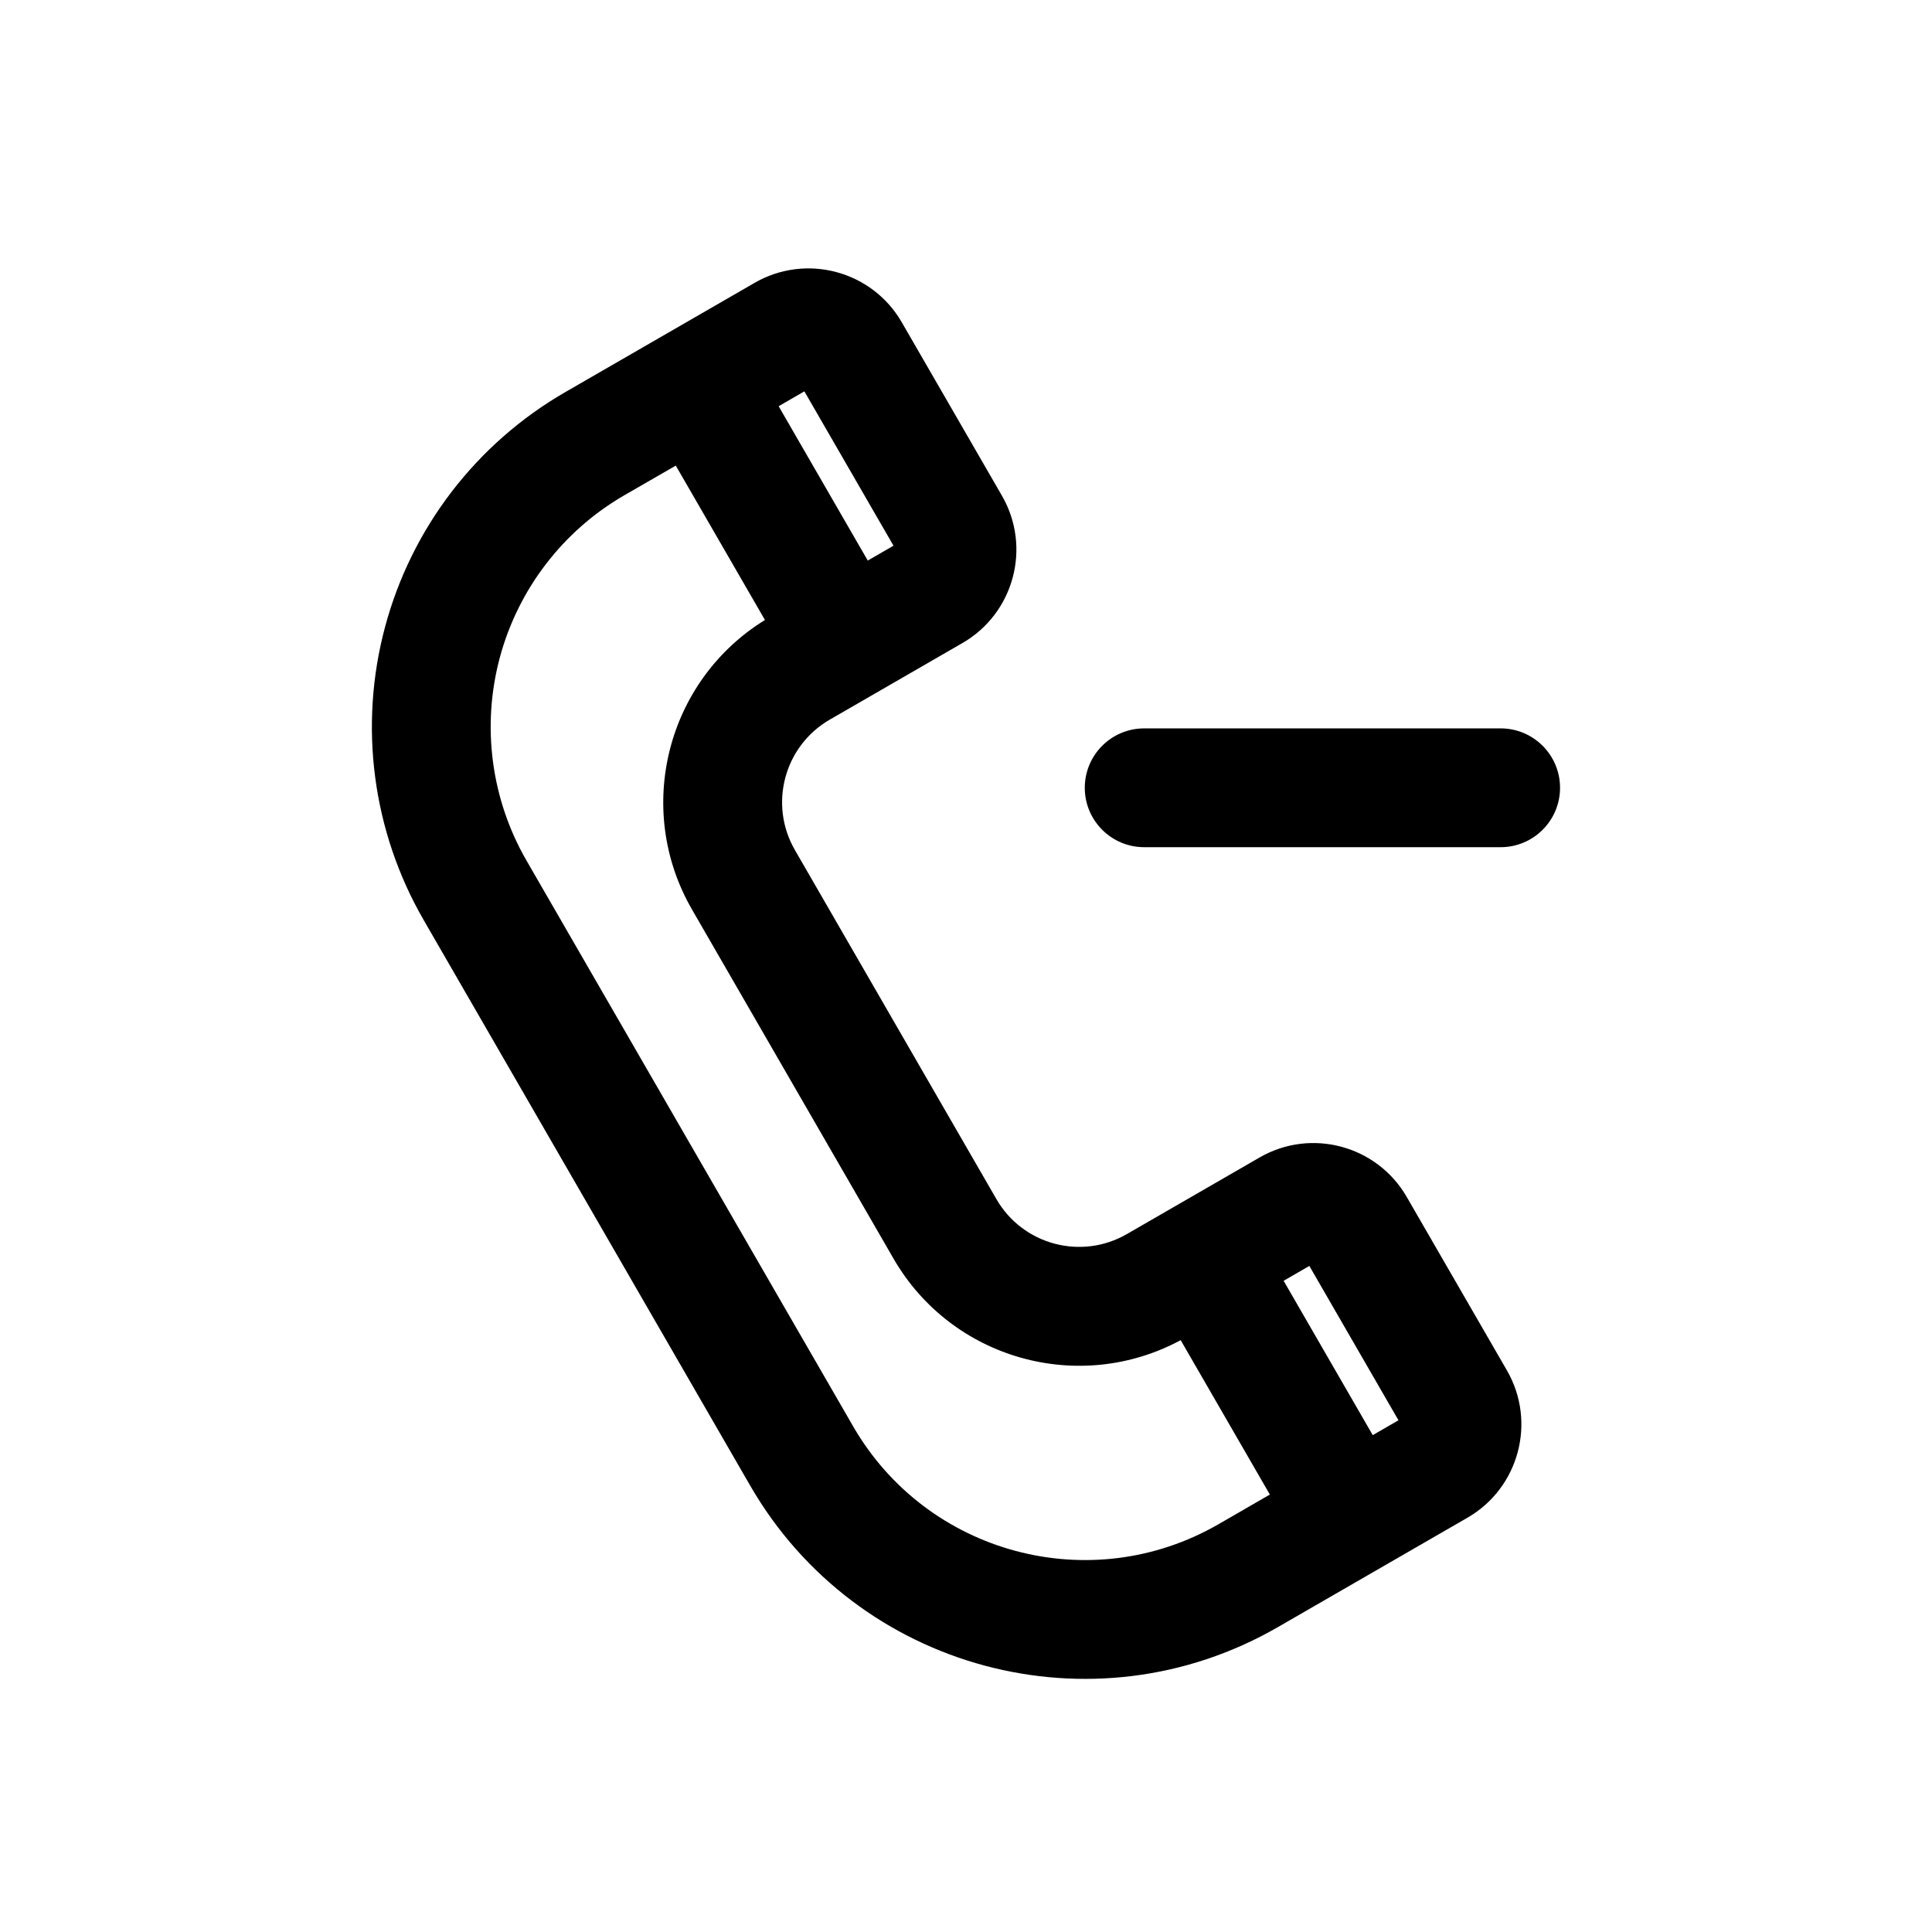
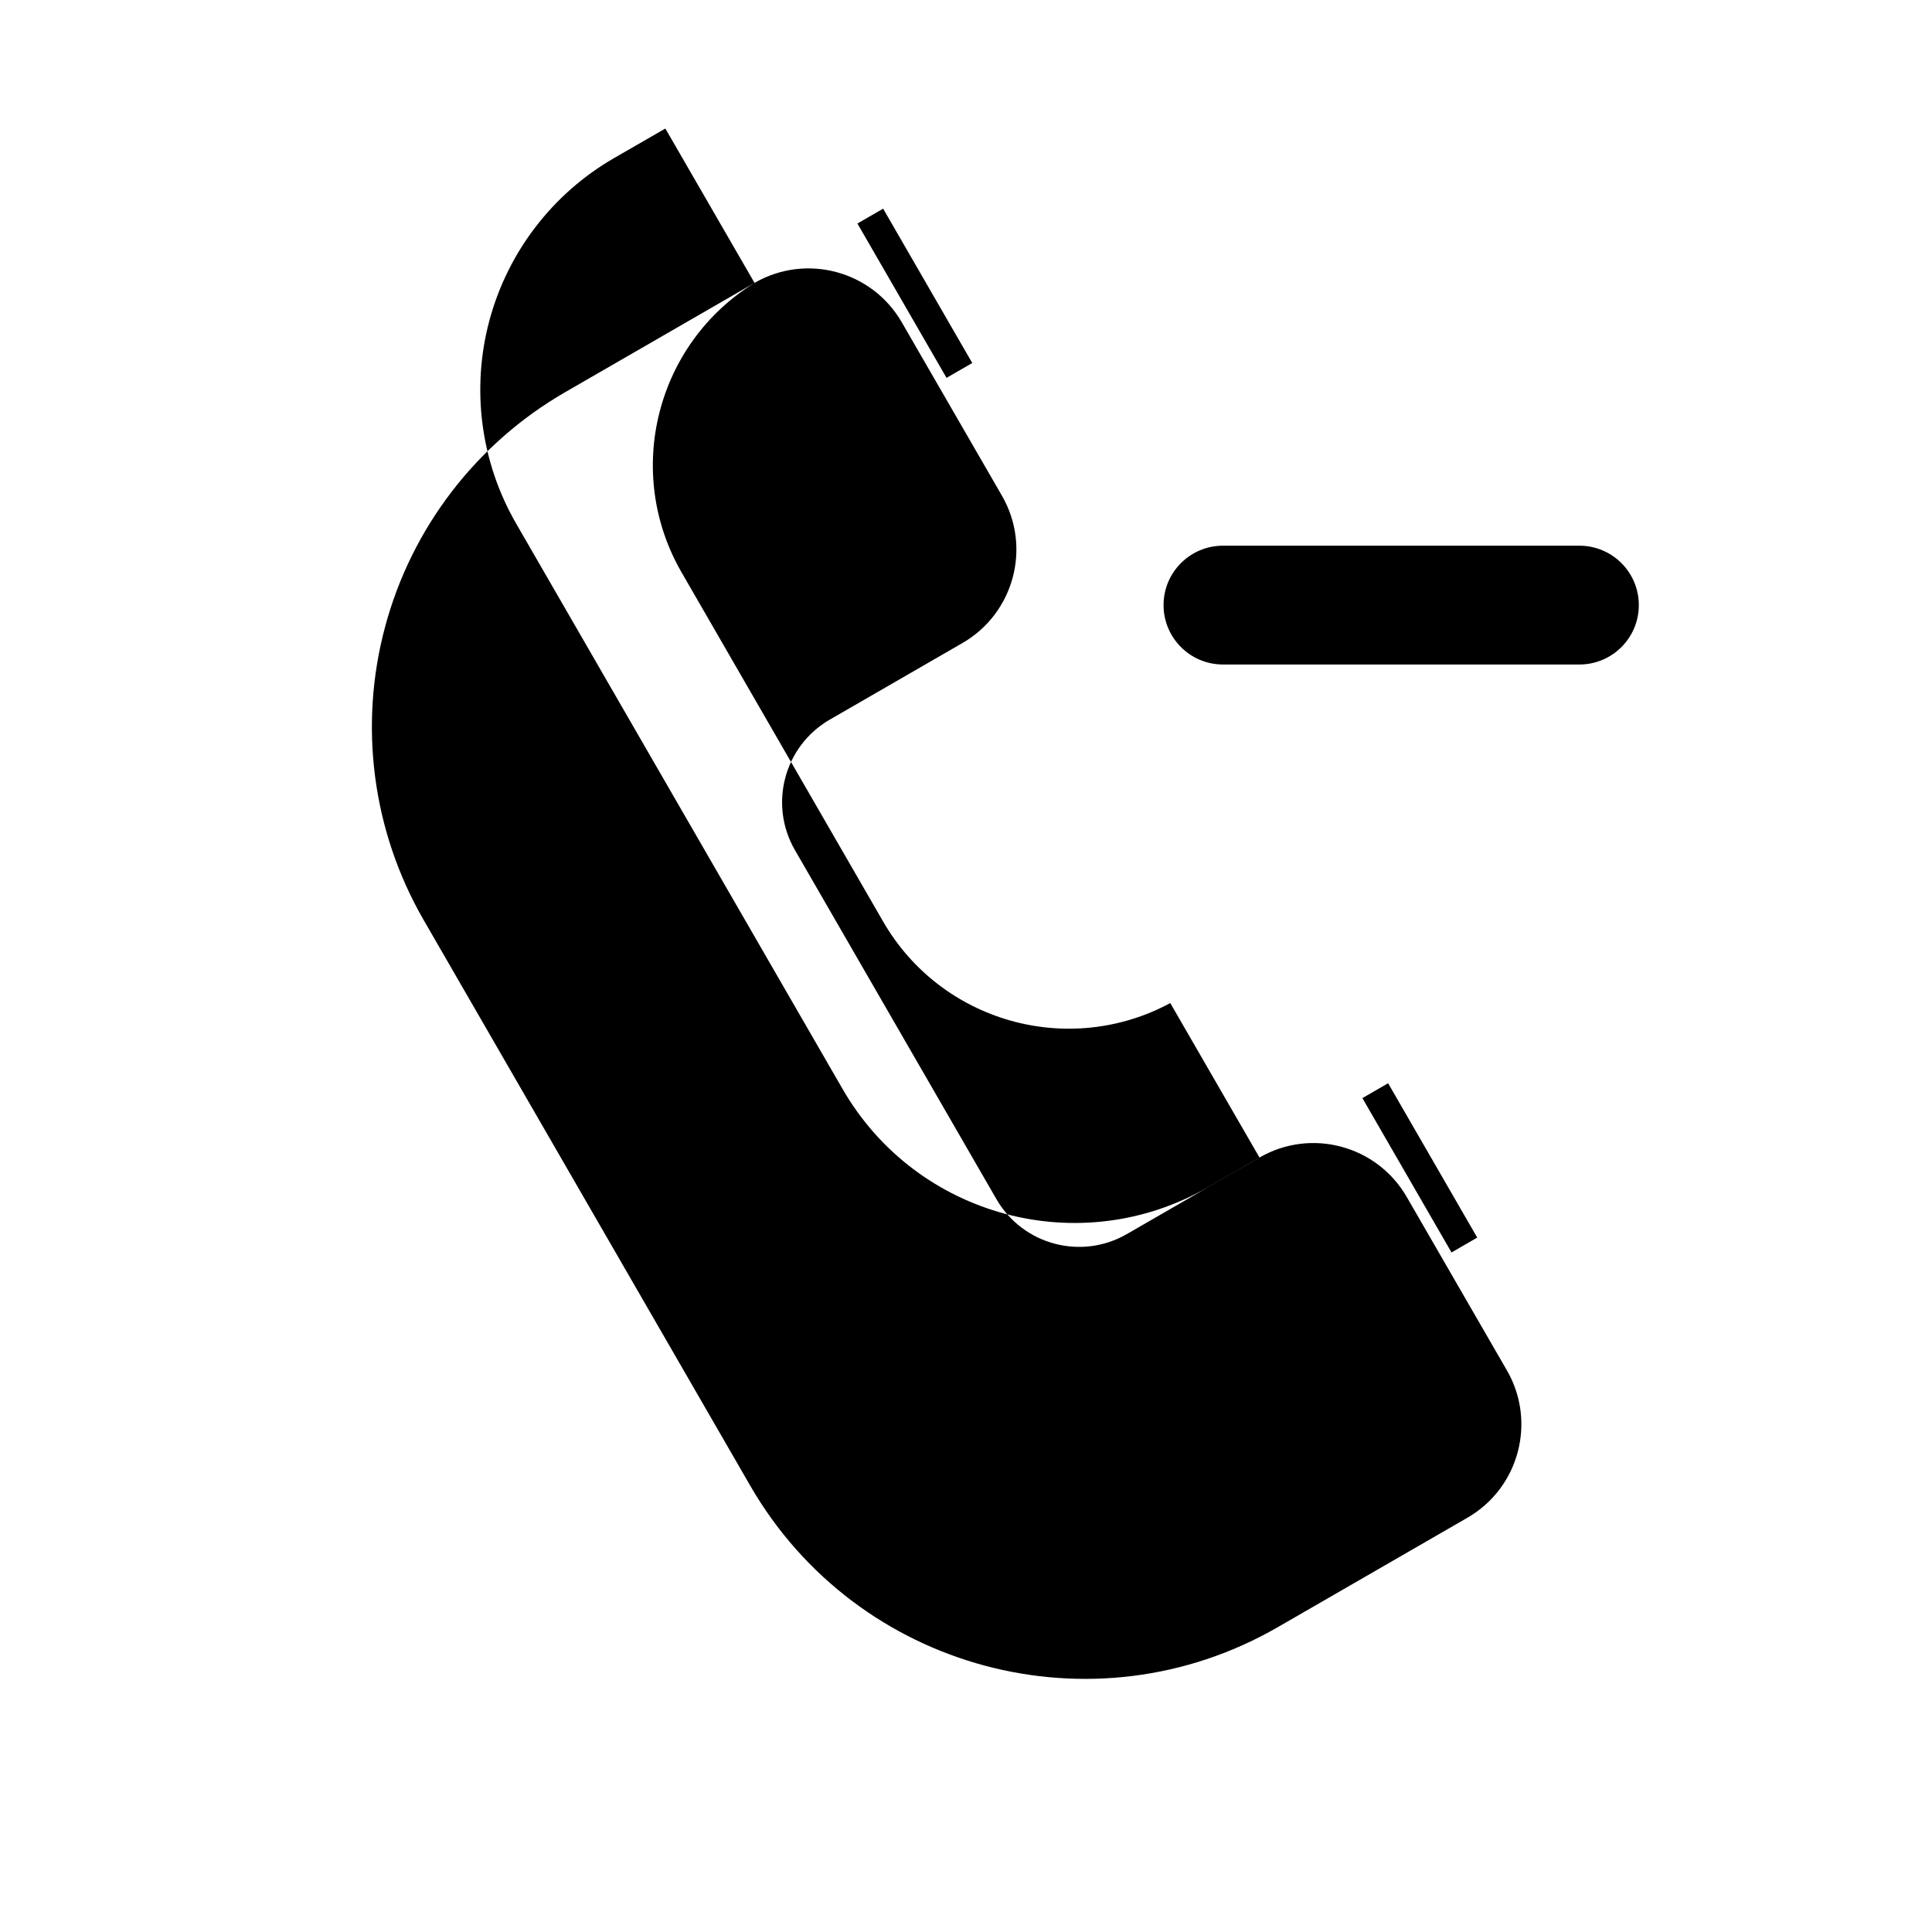
<svg xmlns="http://www.w3.org/2000/svg" fill="#000000" width="800px" height="800px" version="1.1" viewBox="144 144 512 512">
-   <path d="m343.96 218.97-50.223 28.984c-23.508 13.586-40.668 35.945-47.688 62.172-7.039 26.23-3.352 54.176 10.219 77.68 26.434 45.801 60.109 104.12 86.547 149.91 28.277 48.965 90.891 65.746 139.86 37.473l50.223-28.984c13.648-7.887 18.344-25.363 10.453-39.031l-26.543-45.957c-7.887-13.664-25.348-18.359-39.016-10.469l-35.156 20.293c-12.105 6.992-27.582 2.852-34.574-9.258-15.824-27.395-37.582-65.117-53.402-92.512-6.992-12.105-2.852-27.582 9.258-34.574l35.156-20.293c13.648-7.887 18.344-25.363 10.453-39.031l-26.543-45.957c-7.887-13.664-25.348-18.344-39.016-10.453zm-20.875 48.414 23.633 40.918c-26.039 16.074-34.73 50.051-19.332 76.723 15.824 27.395 37.582 65.117 53.402 92.512 15.398 26.672 49.168 36.133 76.105 21.617l23.633 40.918-13.602 7.856c-33.898 19.57-77.258 7.949-96.84-25.945-26.434-45.801-60.109-104.12-86.547-149.91-9.398-16.281-11.949-35.629-7.086-53.797 4.879-18.152 16.75-33.645 33.031-43.043l13.602-7.84zm161.09 216.04 6.816-3.938 23.617 40.902-6.816 3.938zm-36.953-114.91h94.465c8.691 0 15.742-7.055 15.742-15.742 0-8.691-7.055-15.742-15.742-15.742h-94.465c-8.691 0-15.742 7.055-15.742 15.742 0 8.691 7.055 15.742 15.742 15.742zm-90.055-120.8 23.617 40.902-6.816 3.938-23.617-40.902z" fill-rule="evenodd" />
+   <path d="m343.96 218.97-50.223 28.984c-23.508 13.586-40.668 35.945-47.688 62.172-7.039 26.23-3.352 54.176 10.219 77.68 26.434 45.801 60.109 104.12 86.547 149.91 28.277 48.965 90.891 65.746 139.86 37.473l50.223-28.984c13.648-7.887 18.344-25.363 10.453-39.031l-26.543-45.957c-7.887-13.664-25.348-18.359-39.016-10.469l-35.156 20.293c-12.105 6.992-27.582 2.852-34.574-9.258-15.824-27.395-37.582-65.117-53.402-92.512-6.992-12.105-2.852-27.582 9.258-34.574l35.156-20.293c13.648-7.887 18.344-25.363 10.453-39.031l-26.543-45.957c-7.887-13.664-25.348-18.344-39.016-10.453zc-26.039 16.074-34.73 50.051-19.332 76.723 15.824 27.395 37.582 65.117 53.402 92.512 15.398 26.672 49.168 36.133 76.105 21.617l23.633 40.918-13.602 7.856c-33.898 19.57-77.258 7.949-96.84-25.945-26.434-45.801-60.109-104.12-86.547-149.91-9.398-16.281-11.949-35.629-7.086-53.797 4.879-18.152 16.75-33.645 33.031-43.043l13.602-7.84zm161.09 216.04 6.816-3.938 23.617 40.902-6.816 3.938zm-36.953-114.91h94.465c8.691 0 15.742-7.055 15.742-15.742 0-8.691-7.055-15.742-15.742-15.742h-94.465c-8.691 0-15.742 7.055-15.742 15.742 0 8.691 7.055 15.742 15.742 15.742zm-90.055-120.8 23.617 40.902-6.816 3.938-23.617-40.902z" fill-rule="evenodd" />
</svg>